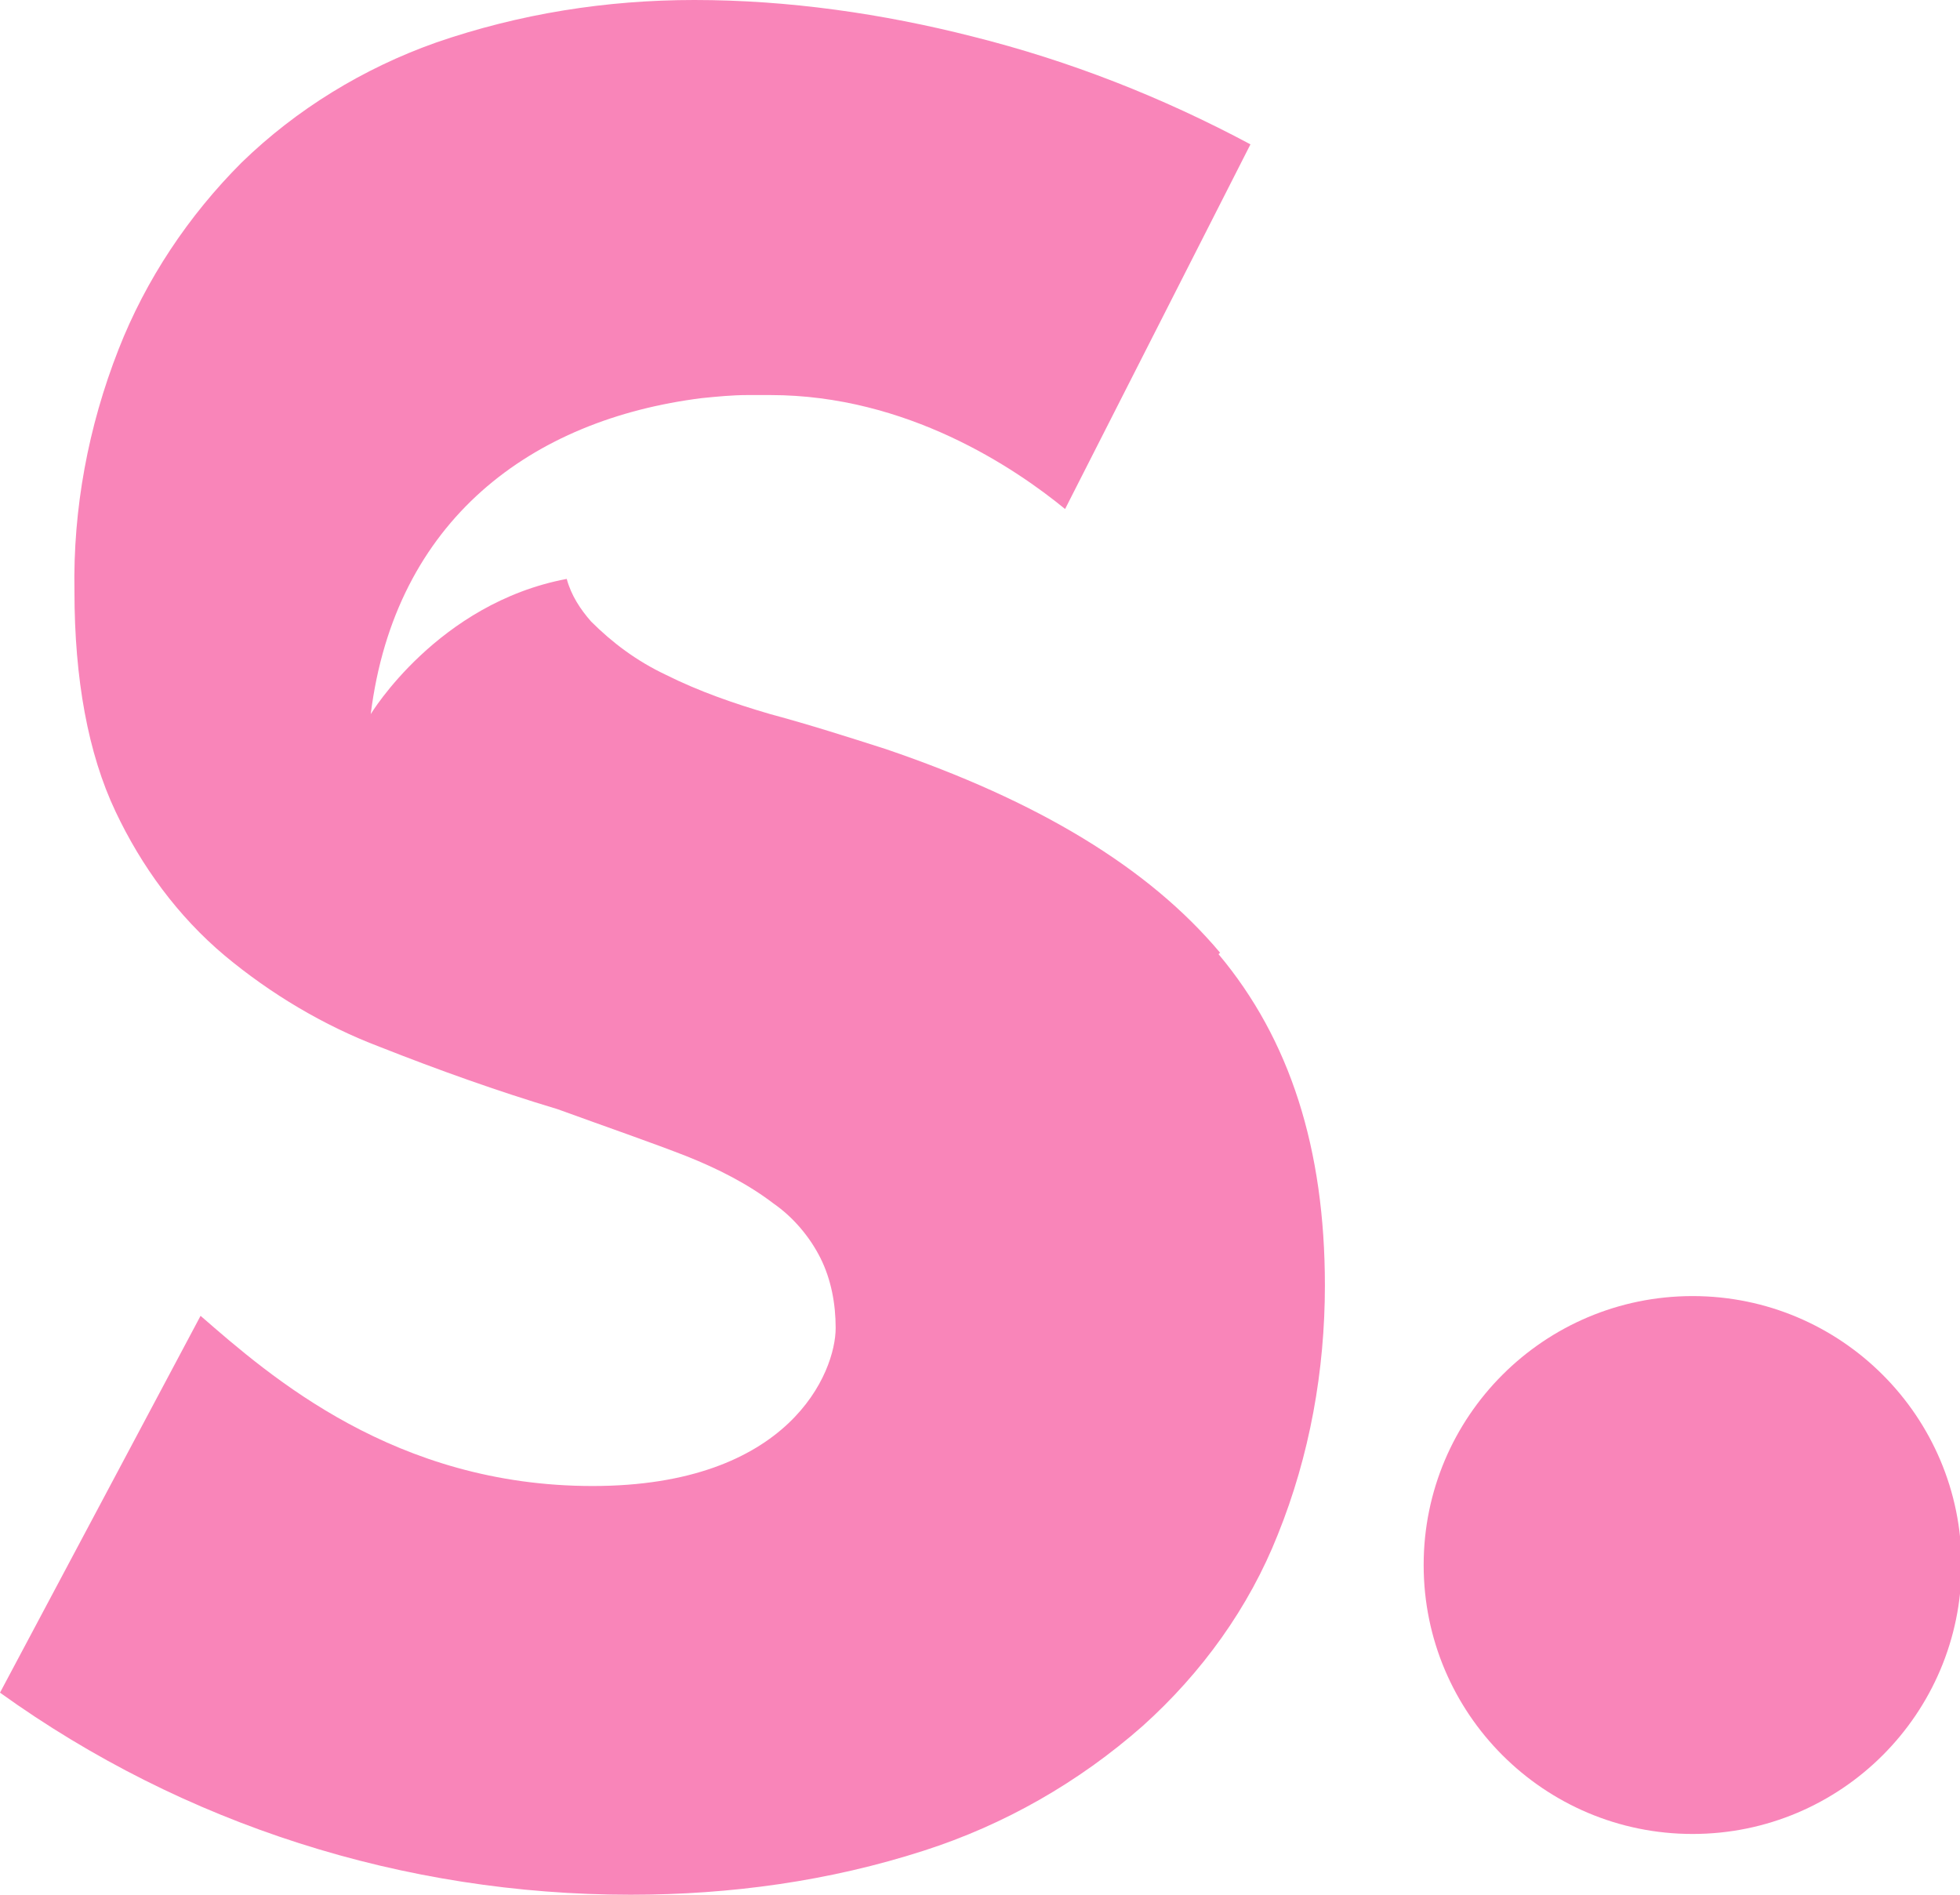
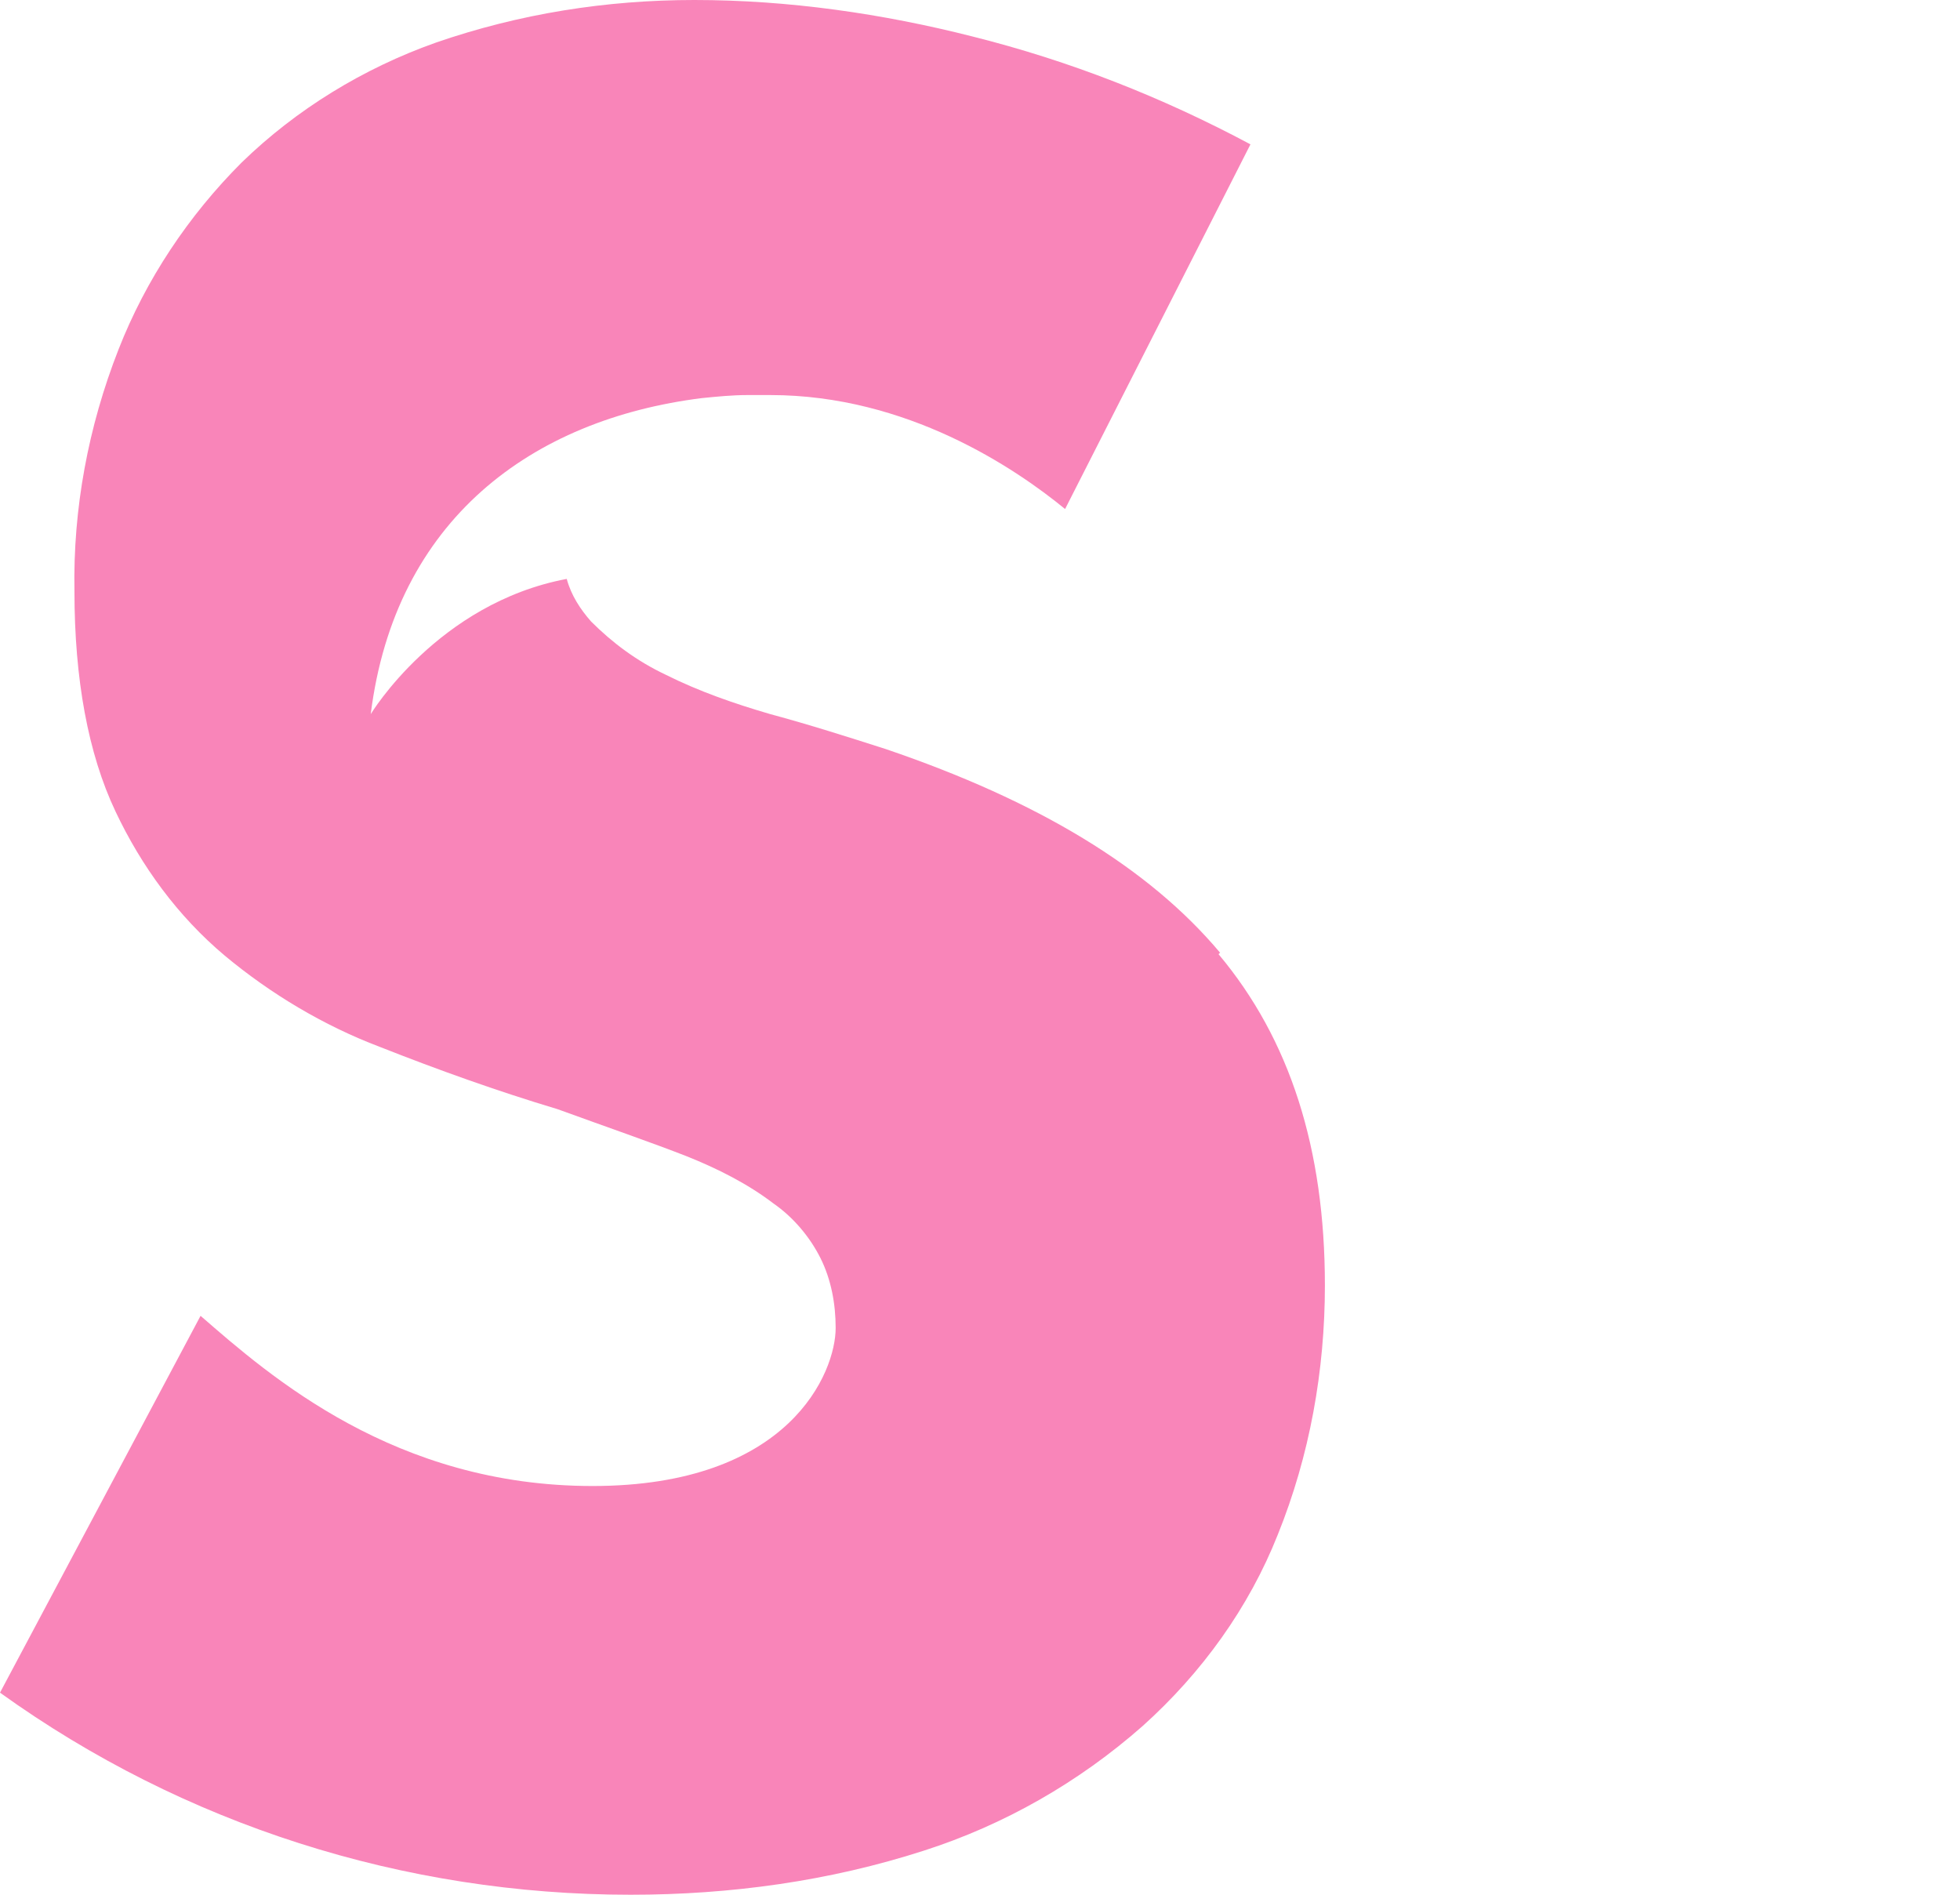
<svg xmlns="http://www.w3.org/2000/svg" id="Layer_1" version="1.1" viewBox="0 0 129 124.7">
  <defs>
    <style>
      .st0 {
        fill: #f985b9;
      }
    </style>
  </defs>
  <g id="Lager_2">
    <g id="Lager_1-2">
-       <circle class="st0" cx="111.4" cy="103" r="17.7" />
      <path class="st0" d="M80.3,62.7c-4.7-5.6-12-10-22-13.4-2.5-.8-5-1.6-7.6-2.3-2.4-.7-4.7-1.5-6.9-2.6-1.9-.9-3.5-2.1-4.9-3.5-.7-.8-1.3-1.7-1.6-2.8-8.5,1.6-12.9,8.9-12.9,8.9,1.6-12.8,10.6-19.4,21.8-20.8,1-.1,2-.2,3-.2h1.5c9,0,16.1,4.8,19.4,7.5l12.2-24c-5.8-3.1-11.9-5.5-18.3-7.1C58.1.9,51.9,0,45.7,0c-5.8,0-11.5.9-17,2.8-4.8,1.7-9.2,4.4-12.8,7.9-3.5,3.5-6.3,7.7-8.1,12.3-2,5.1-3,10.5-2.9,15.9,0,5.8.9,10.7,2.7,14.5,1.7,3.6,4.1,6.9,7.2,9.5,3,2.5,6.5,4.6,10.2,6,3.8,1.5,7.7,2.9,11.7,4.1,3.3,1.2,6.2,2.2,8.5,3.1,2,.8,4,1.8,5.7,3.1,1.3.9,2.4,2.2,3.1,3.6.7,1.4,1,3,1,4.6,0,2.9-3,10.4-16,10.4s-21.2-7.2-25.8-11.2L0,111.4c12.1,8.7,26.6,13.3,41.5,13.3,6.6,0,13.1-.9,19.3-2.9,5.3-1.7,10.2-4.5,14.4-8.2,3.9-3.5,7-7.8,8.9-12.6,2.1-5.2,3.1-10.8,3.1-16.4,0-9-2.3-16.2-7-21.8Z" />
    </g>
  </g>
</svg>